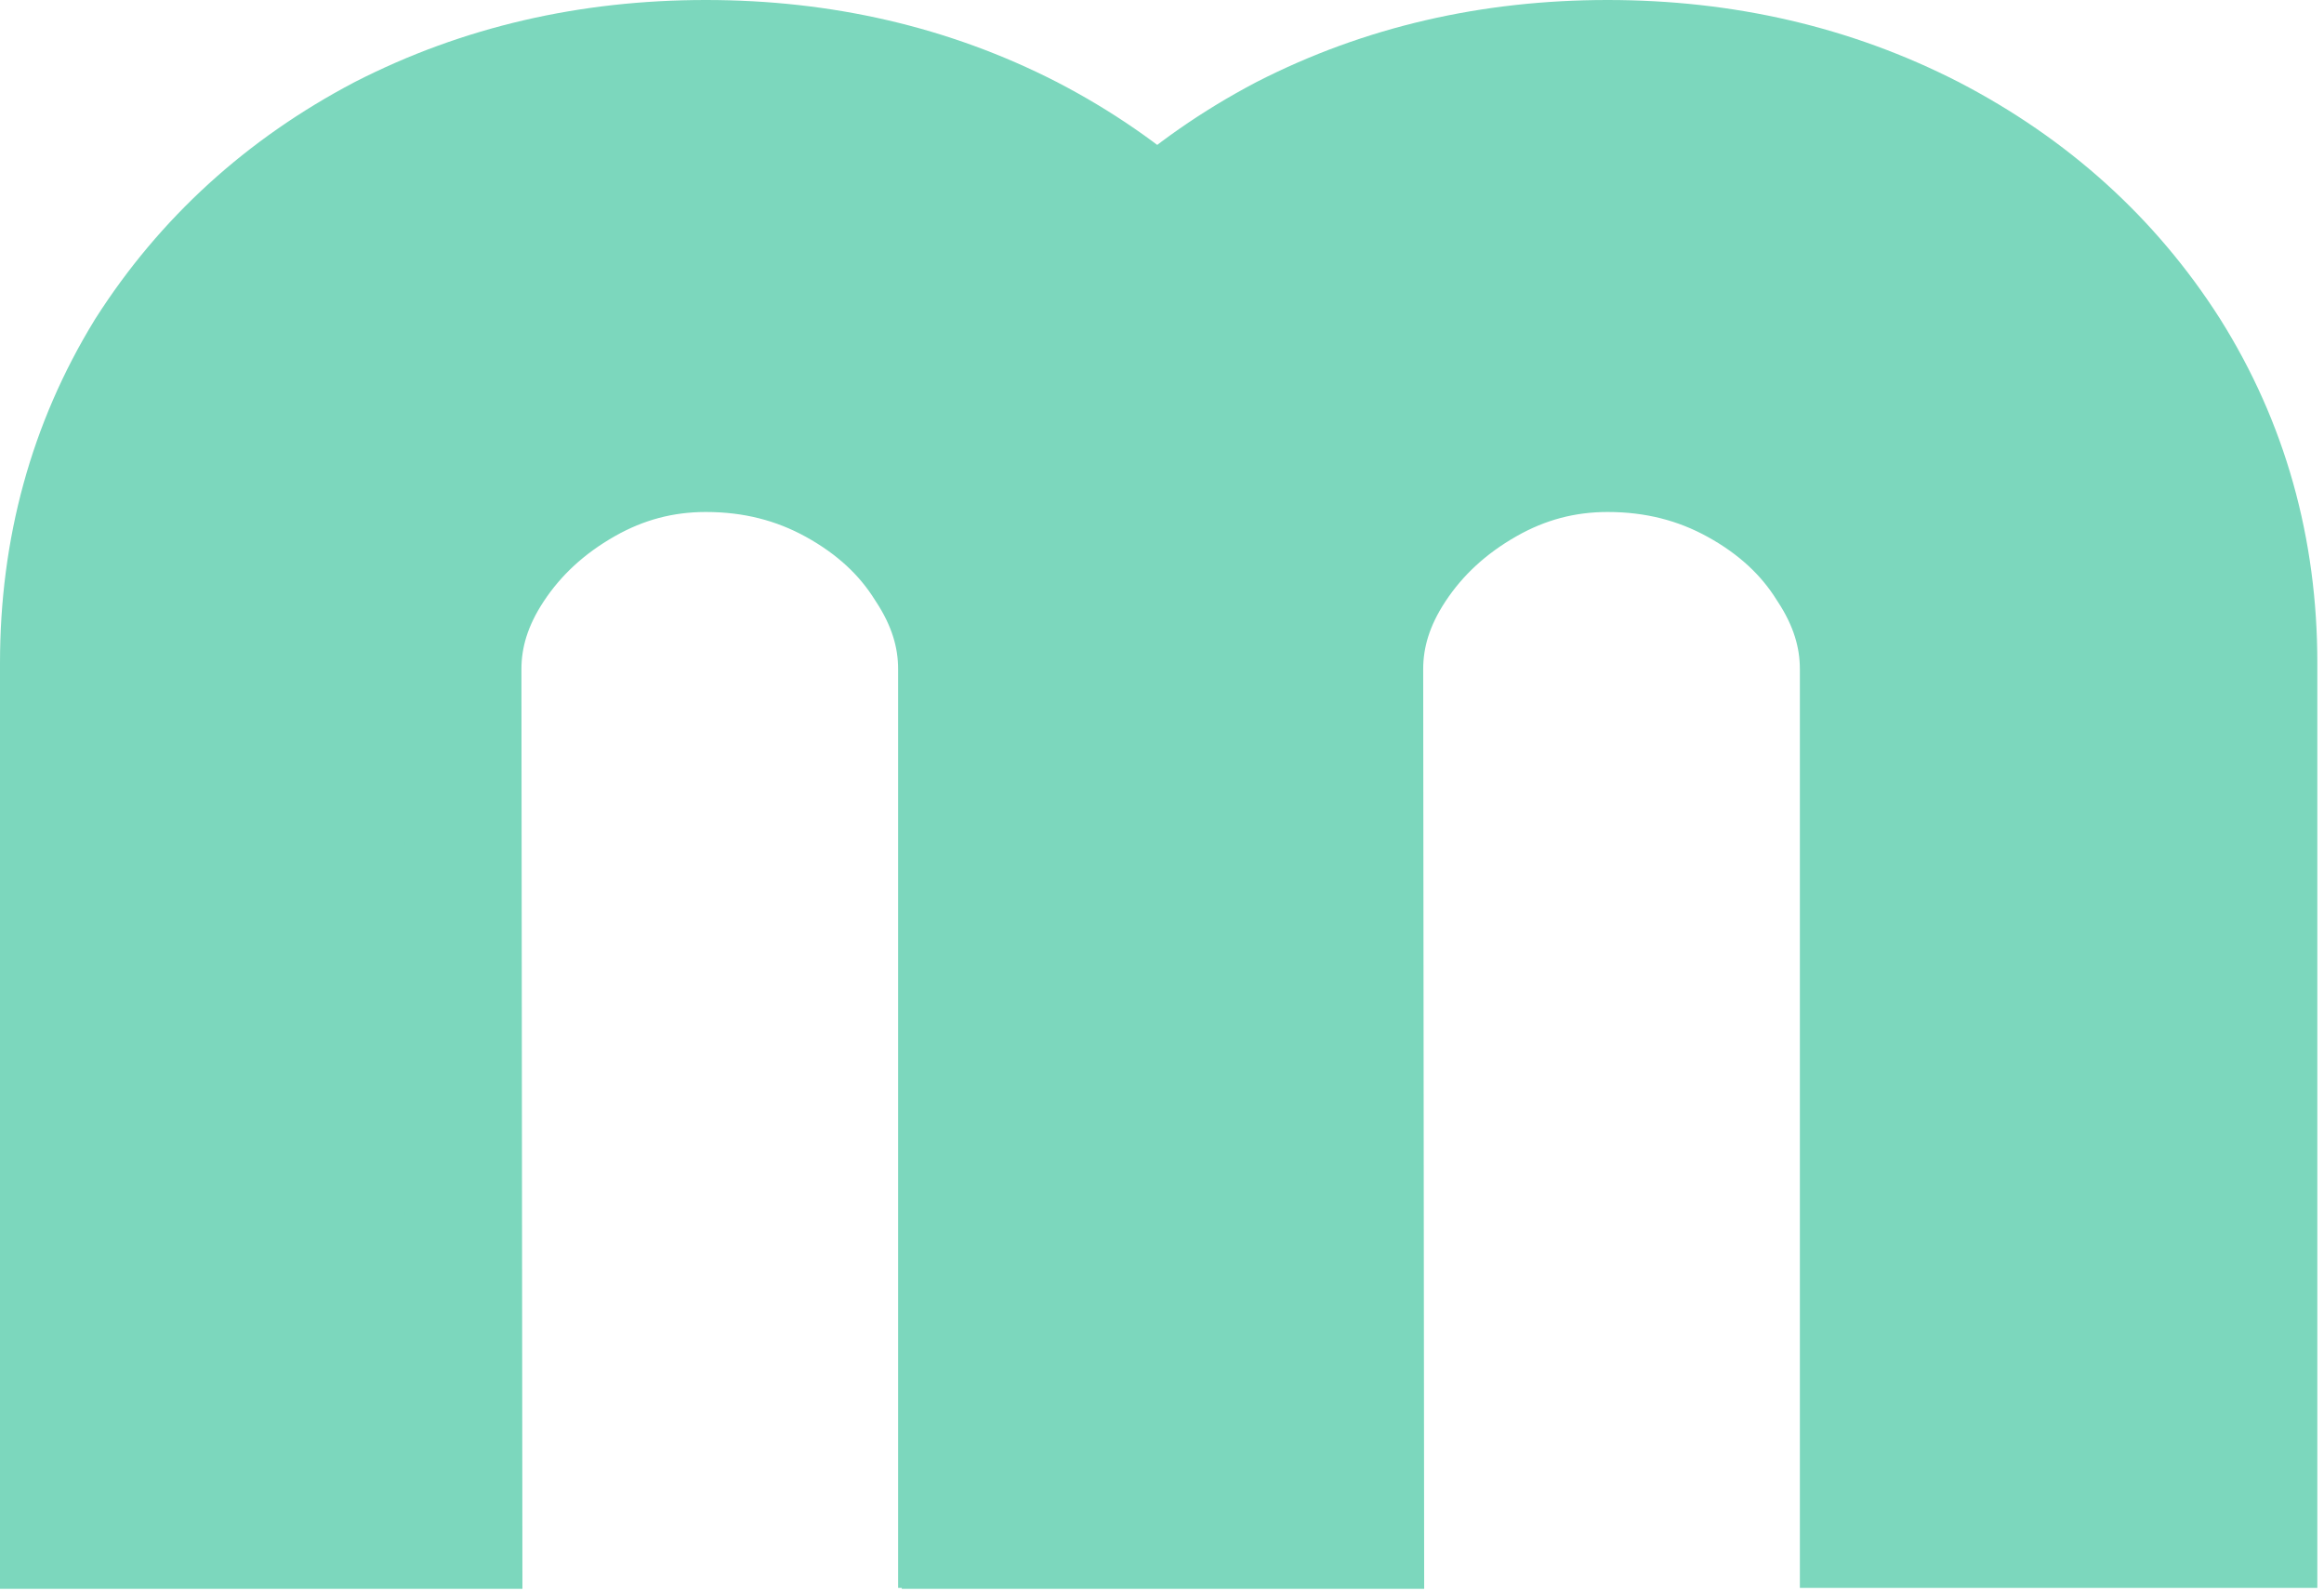
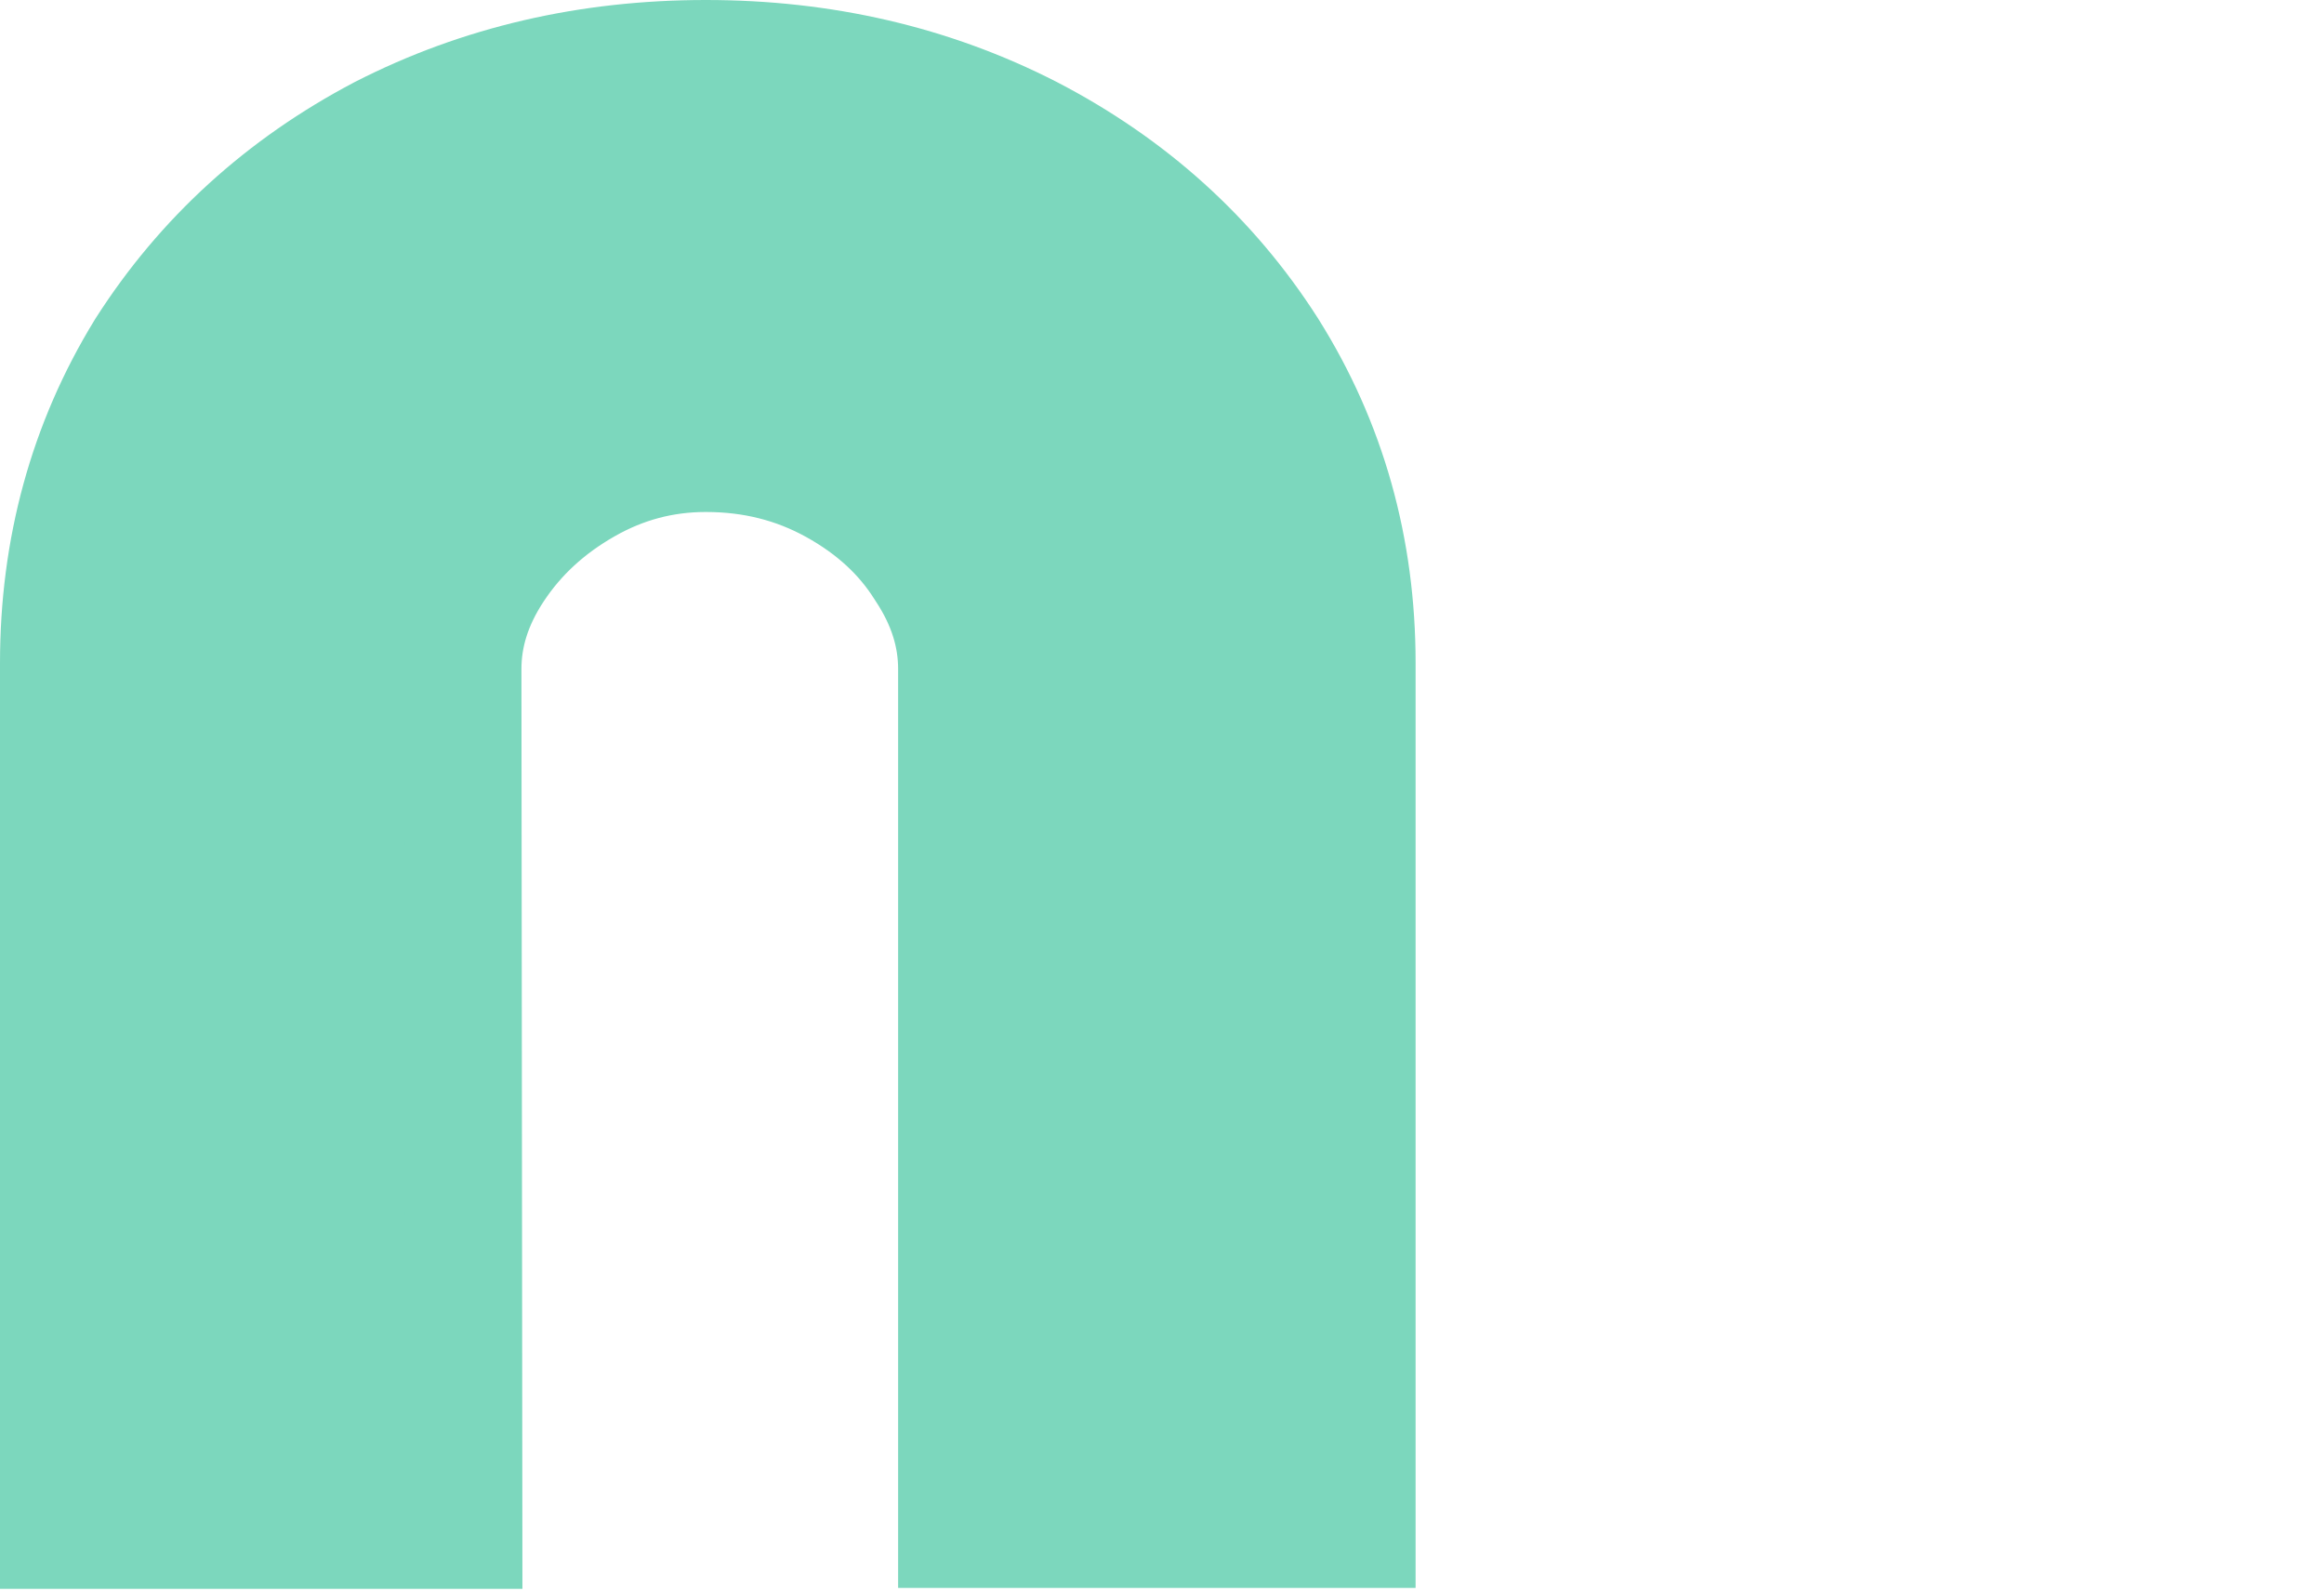
<svg xmlns="http://www.w3.org/2000/svg" width="298" height="204" viewBox="0 0 298 204" fill="none">
  <path d="M7.5 188.674L7.5 196.174L15 196.174L51.973 196.174L59.481 196.174L59.473 188.666L59.362 85.759C59.362 85.759 59.362 85.758 59.362 85.758C59.362 81.471 60.63 77.246 63.46 72.959C66.331 68.61 70.179 65.027 75.142 62.208C79.952 59.475 85.032 58.132 90.504 58.132C96.584 58.132 102.022 59.524 106.962 62.252C112.06 65.067 115.824 68.602 118.475 72.819L118.52 72.89L118.565 72.959C121.396 77.246 122.663 81.471 122.663 85.759L122.663 188.554L122.663 196.054L130.163 196.054L166.517 196.054L174.017 196.054L174.017 188.554L174.017 85.001C174.017 70.346 170.263 56.904 162.697 44.871L162.683 44.849L162.669 44.826C155.147 33.05 144.898 23.83 132.091 17.187L132.072 17.177L132.054 17.168C119.395 10.691 105.5 7.5 90.504 7.5C75.508 7.5 61.614 10.691 48.955 17.168L48.916 17.188L48.878 17.208C36.242 23.858 26.099 33.076 18.594 44.826L18.557 44.884L18.521 44.943C11.149 56.968 7.5 70.383 7.5 85.001L7.5 188.674Z" fill="#7CD7BD" stroke="#7CD7BD" stroke-width="15" />
-   <path d="M123.129 188.674L123.129 196.174L130.629 196.174L167.602 196.174L175.11 196.174L175.102 188.666L174.992 85.759C174.992 85.759 174.992 85.758 174.992 85.758C174.992 81.471 176.259 77.246 179.089 72.959C181.961 68.61 185.808 65.027 190.771 62.208C195.581 59.475 200.662 58.132 206.134 58.132C212.213 58.132 217.652 59.524 222.591 62.252C227.689 65.067 231.453 68.602 234.104 72.819L234.149 72.89L234.195 72.959C237.025 77.246 238.292 81.471 238.292 85.759L238.292 188.554L238.292 196.054L245.792 196.054L282.146 196.054L289.646 196.054L289.646 188.554L289.646 85.001C289.646 70.346 285.893 56.904 278.327 44.871L278.312 44.849L278.298 44.826C270.776 33.05 260.528 23.83 247.72 17.187L247.702 17.177L247.683 17.168C235.024 10.691 221.129 7.5 206.134 7.5C191.138 7.5 177.243 10.691 164.584 17.168L164.545 17.188L164.507 17.208C151.871 23.858 141.728 33.076 134.223 44.826L134.186 44.884L134.15 44.943C126.778 56.968 123.129 70.383 123.129 85.001L123.129 188.674Z" fill="#7CD7BD" stroke="#7CD7BD" stroke-width="15" />
</svg>